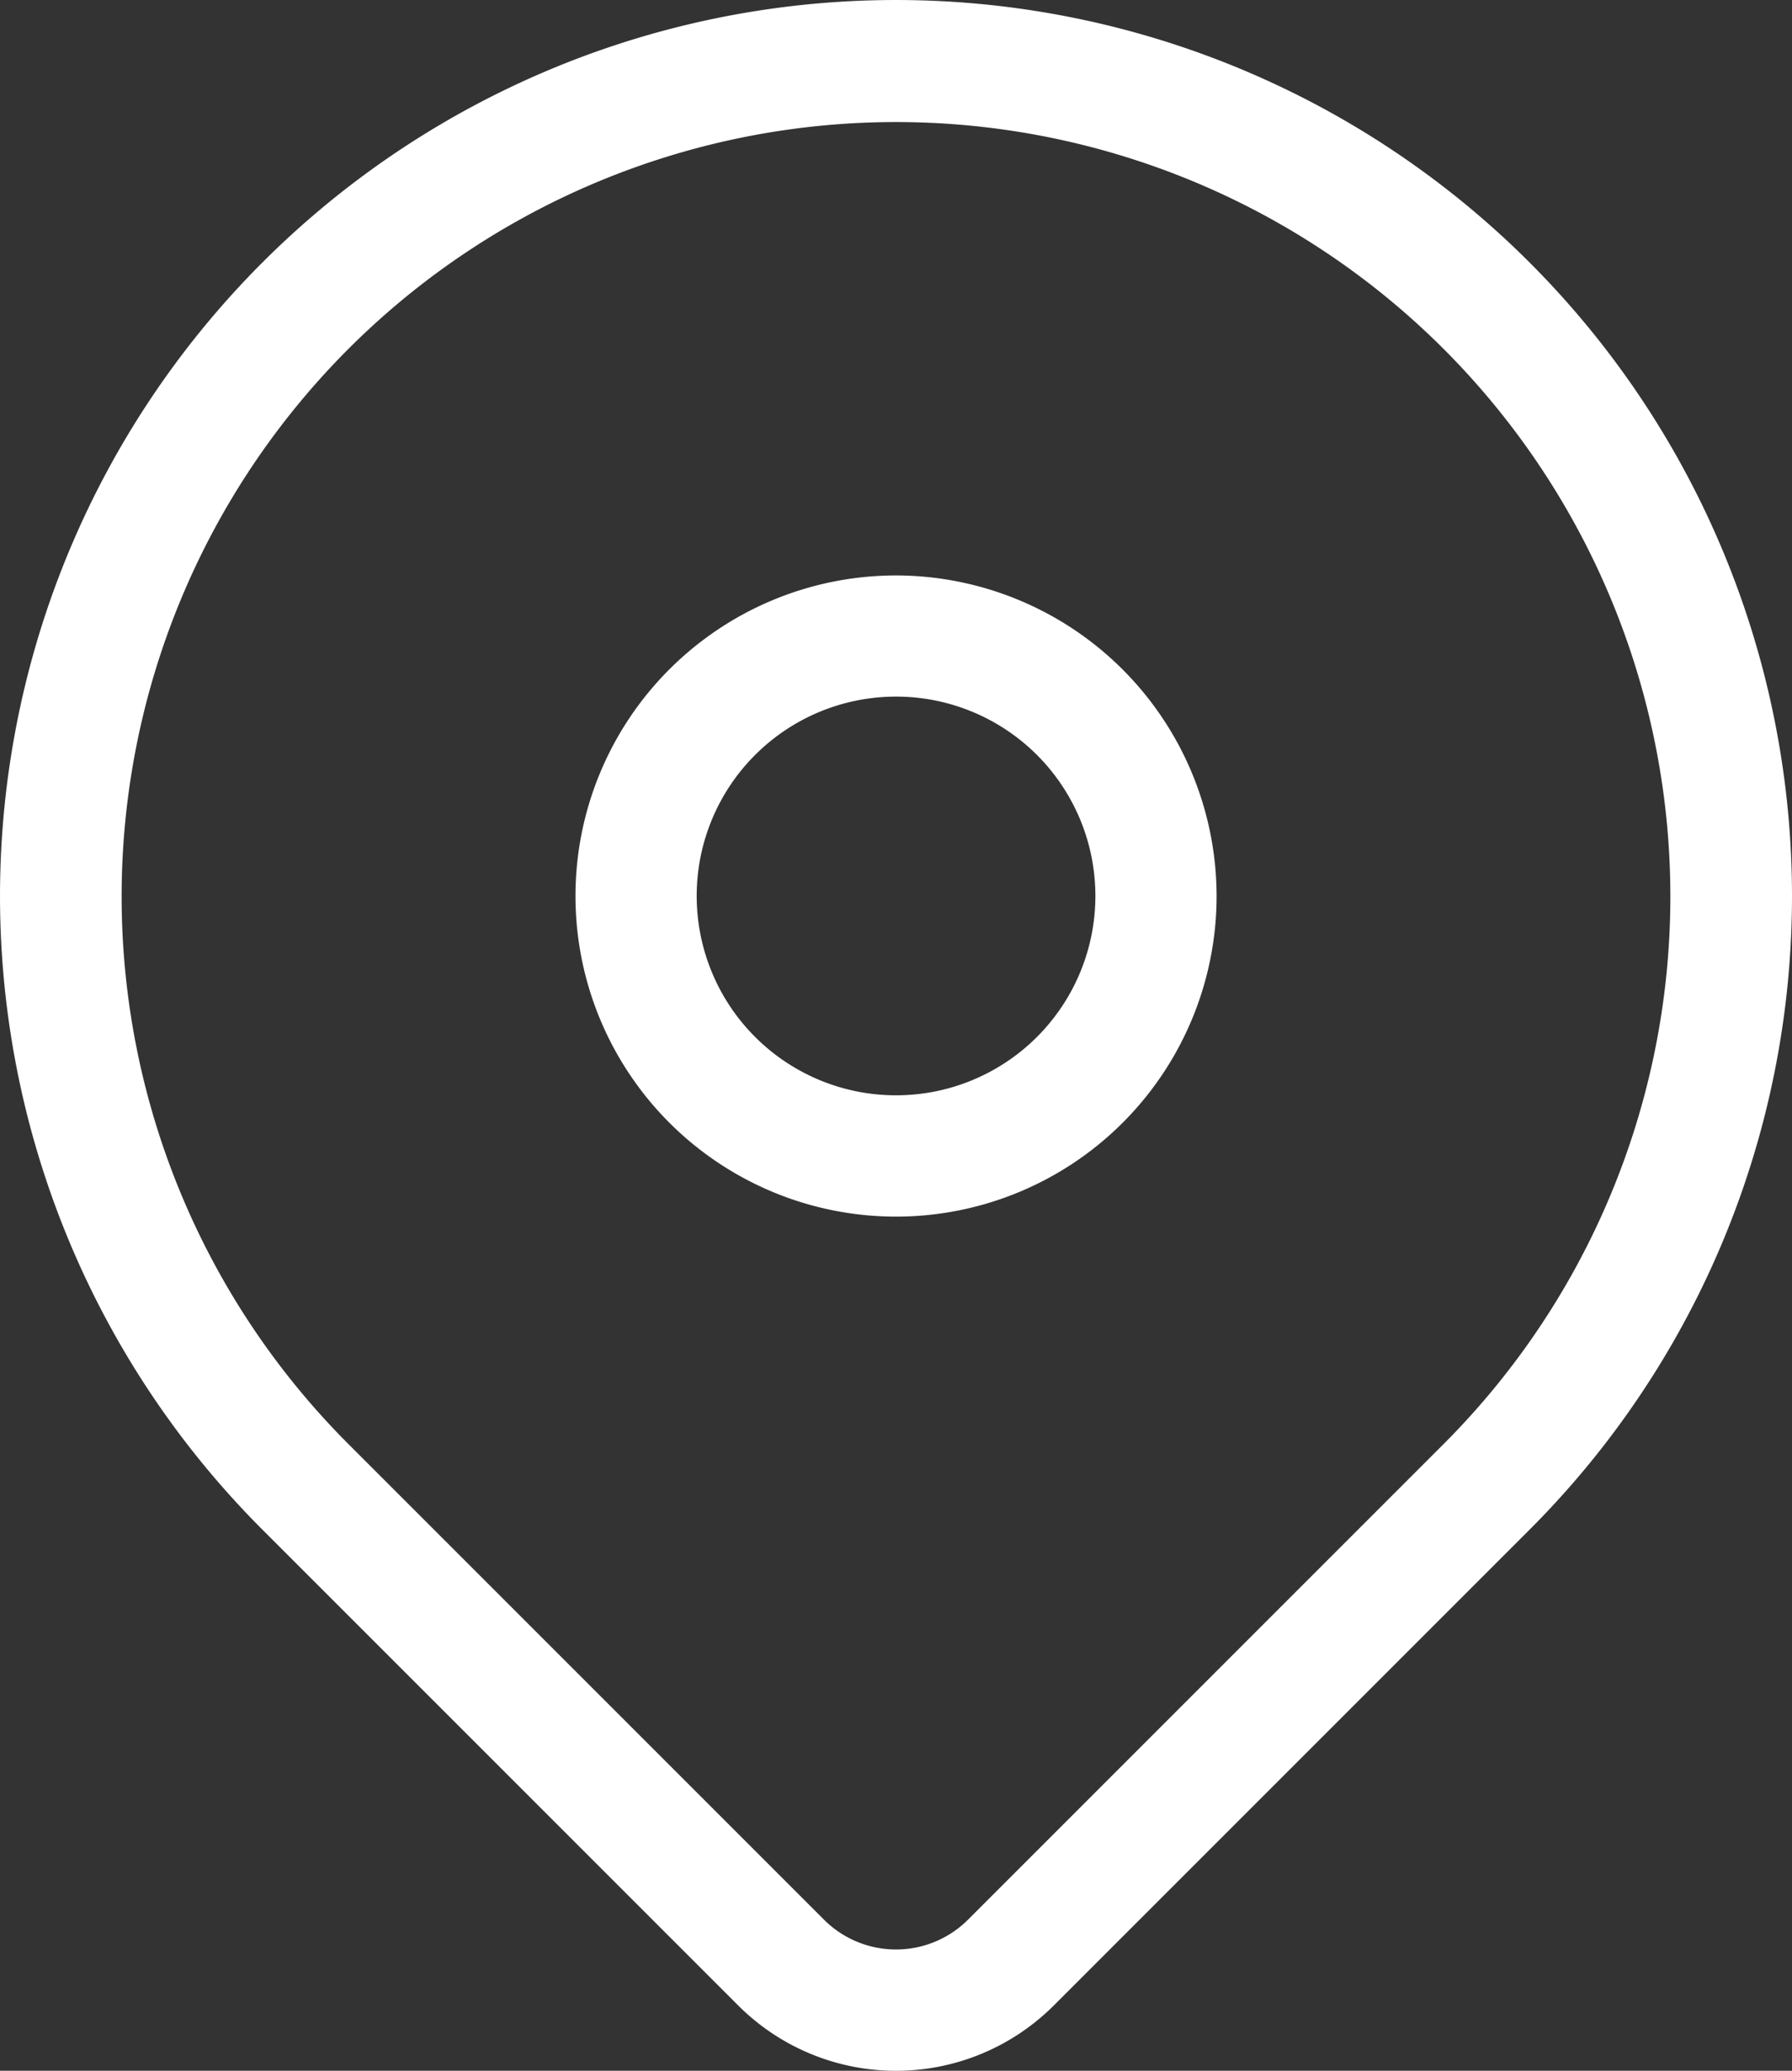
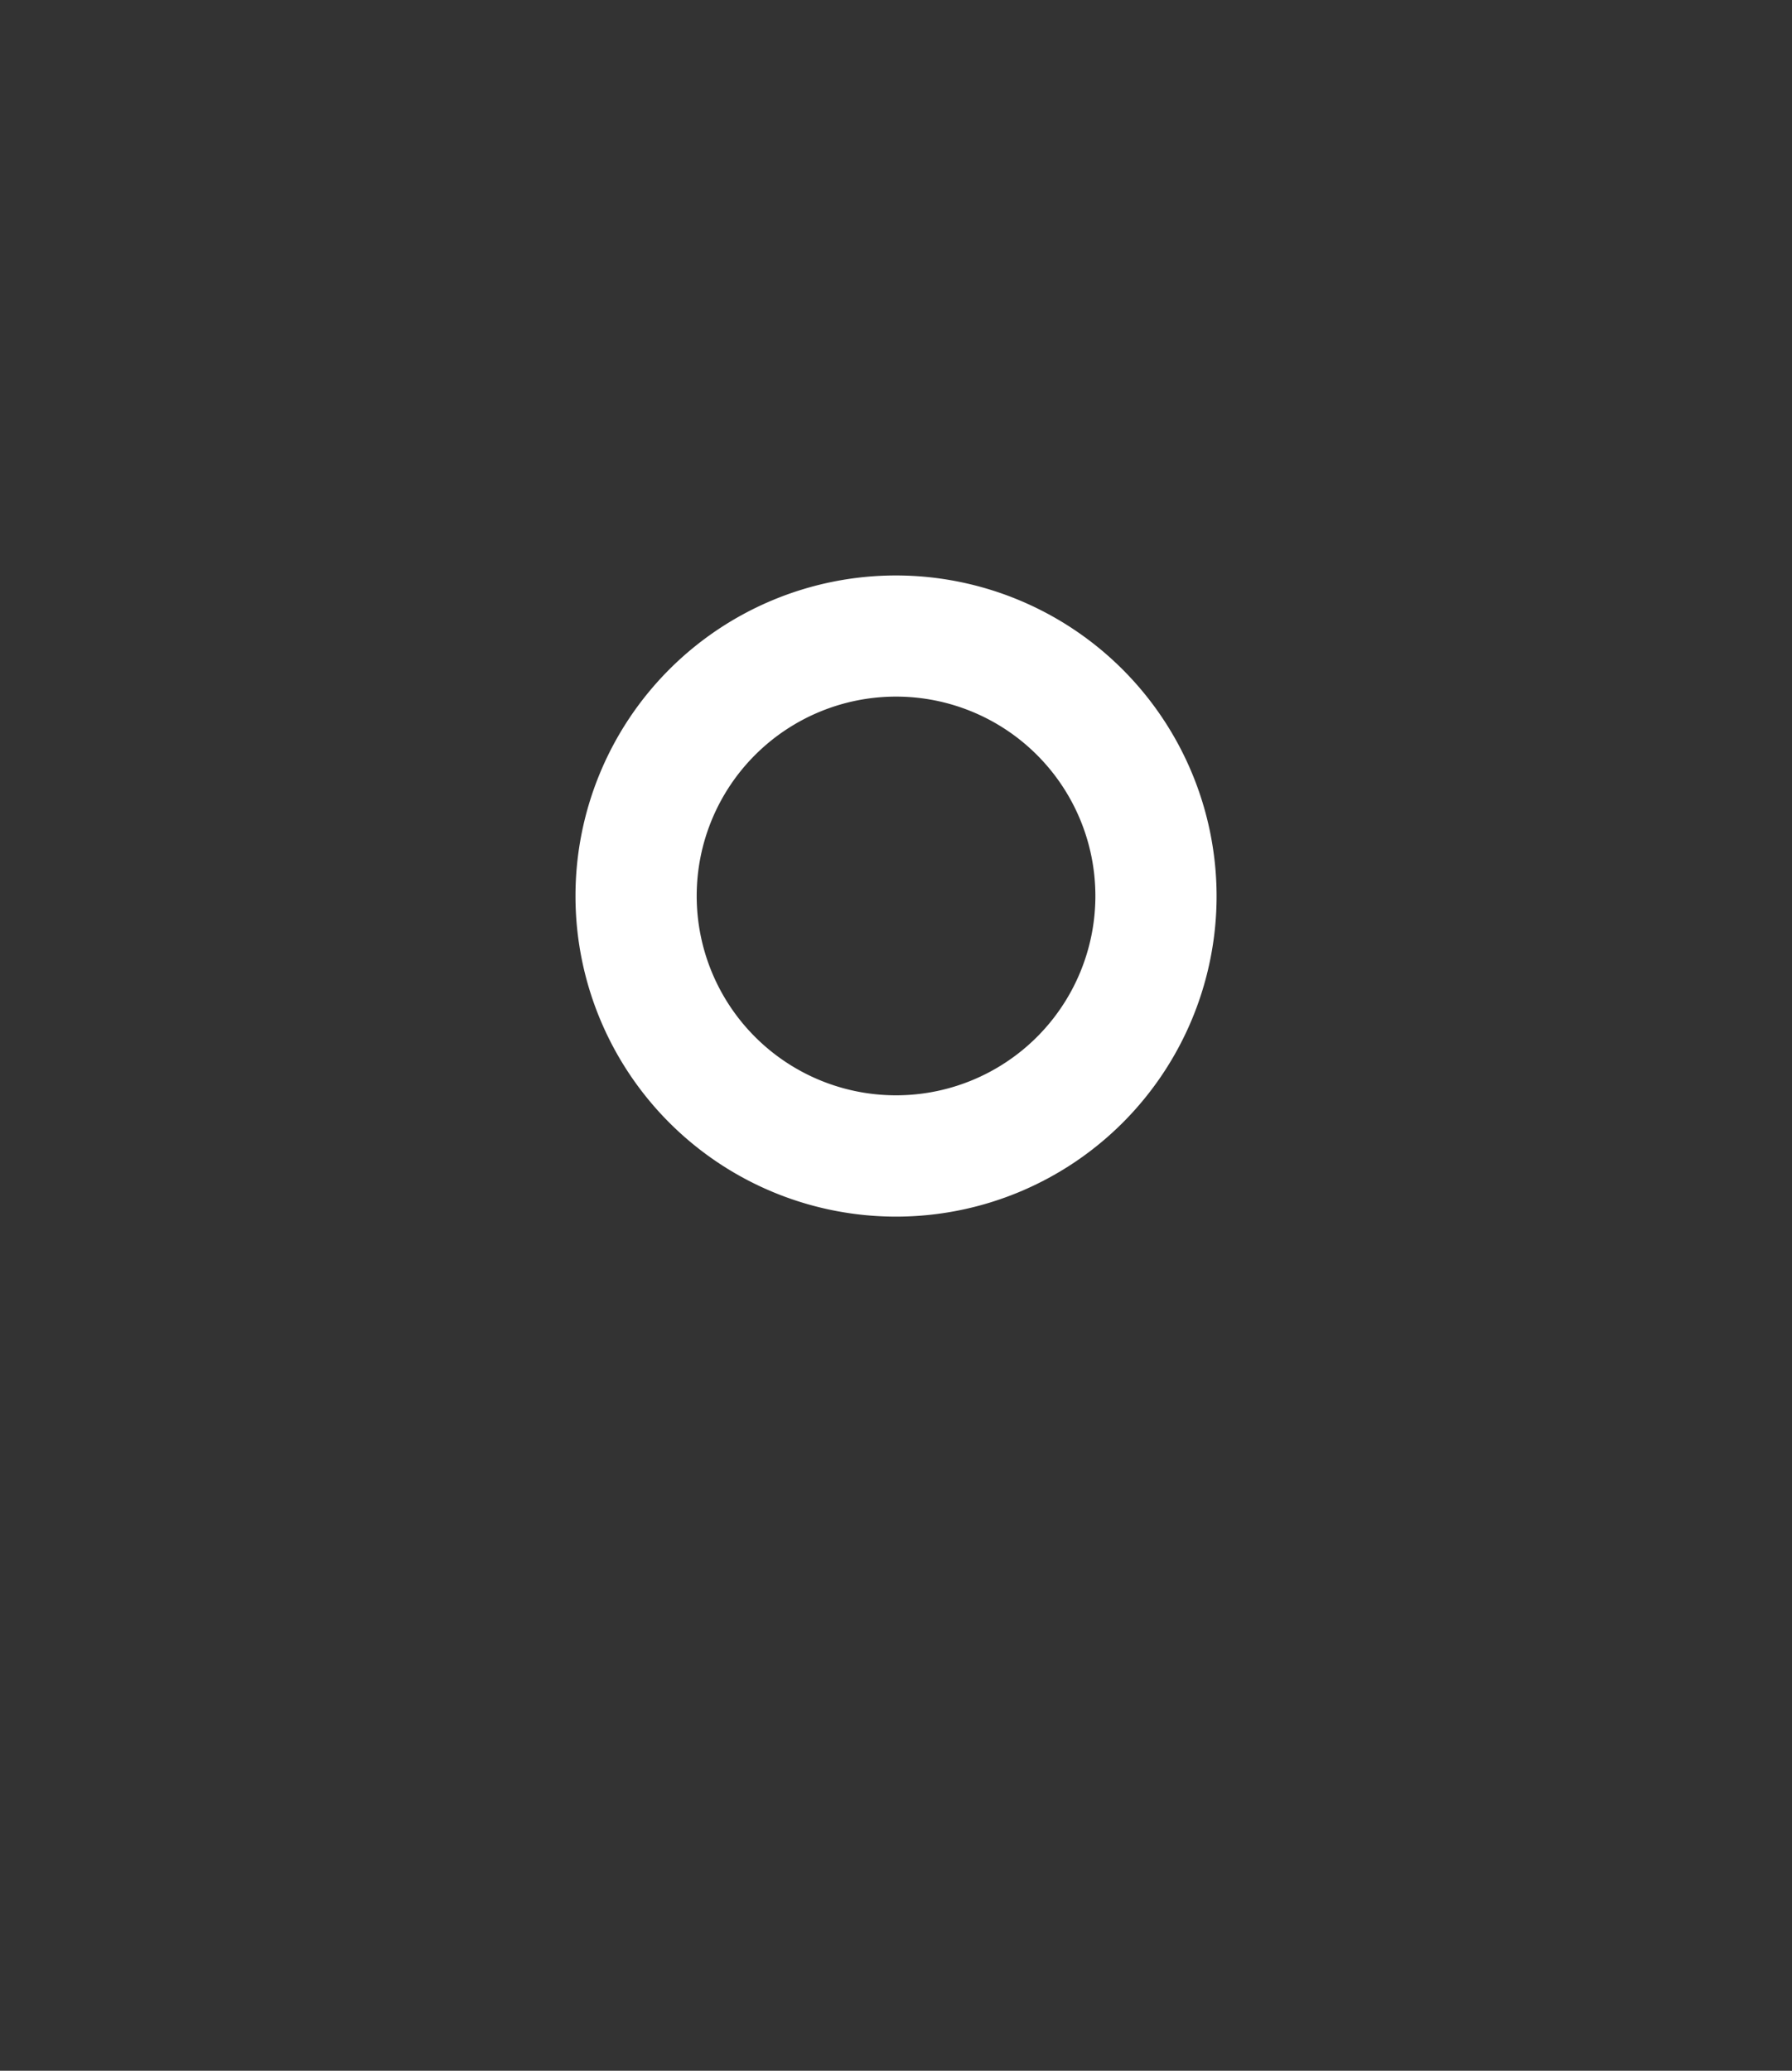
<svg xmlns="http://www.w3.org/2000/svg" id="pin-map-08" width="23.373" height="27.007" viewBox="0 0 23.373 27.007">
  <rect x="0" y="0" width="23.373" height="27.007" fill="#333333" stroke="none" />
-   <path id="Tracé_6085" data-name="Tracé 6085" d="M19.95,3.423A11.686,11.686,0,1,0,3.423,19.95l6.209,6.209a2.912,2.912,0,0,0,4.109,0L19.95,19.95a11.686,11.686,0,0,0,0-16.527ZM18.831,18.831,12.622,25.04a1.329,1.329,0,0,1-1.871,0L4.542,18.831a10.1,10.1,0,1,1,14.289,0Zm0,0" fill="#fff" />
  <path id="Tracé_6086" data-name="Tracé 6086" d="M146.463,142.281a4.181,4.181,0,1,0,4.181,4.181A4.186,4.186,0,0,0,146.463,142.281Zm0,6.78a2.6,2.6,0,1,1,2.6-2.6A2.6,2.6,0,0,1,146.463,149.061Zm0,0" transform="translate(-134.776 -134.776)" fill="#fff" />
</svg>